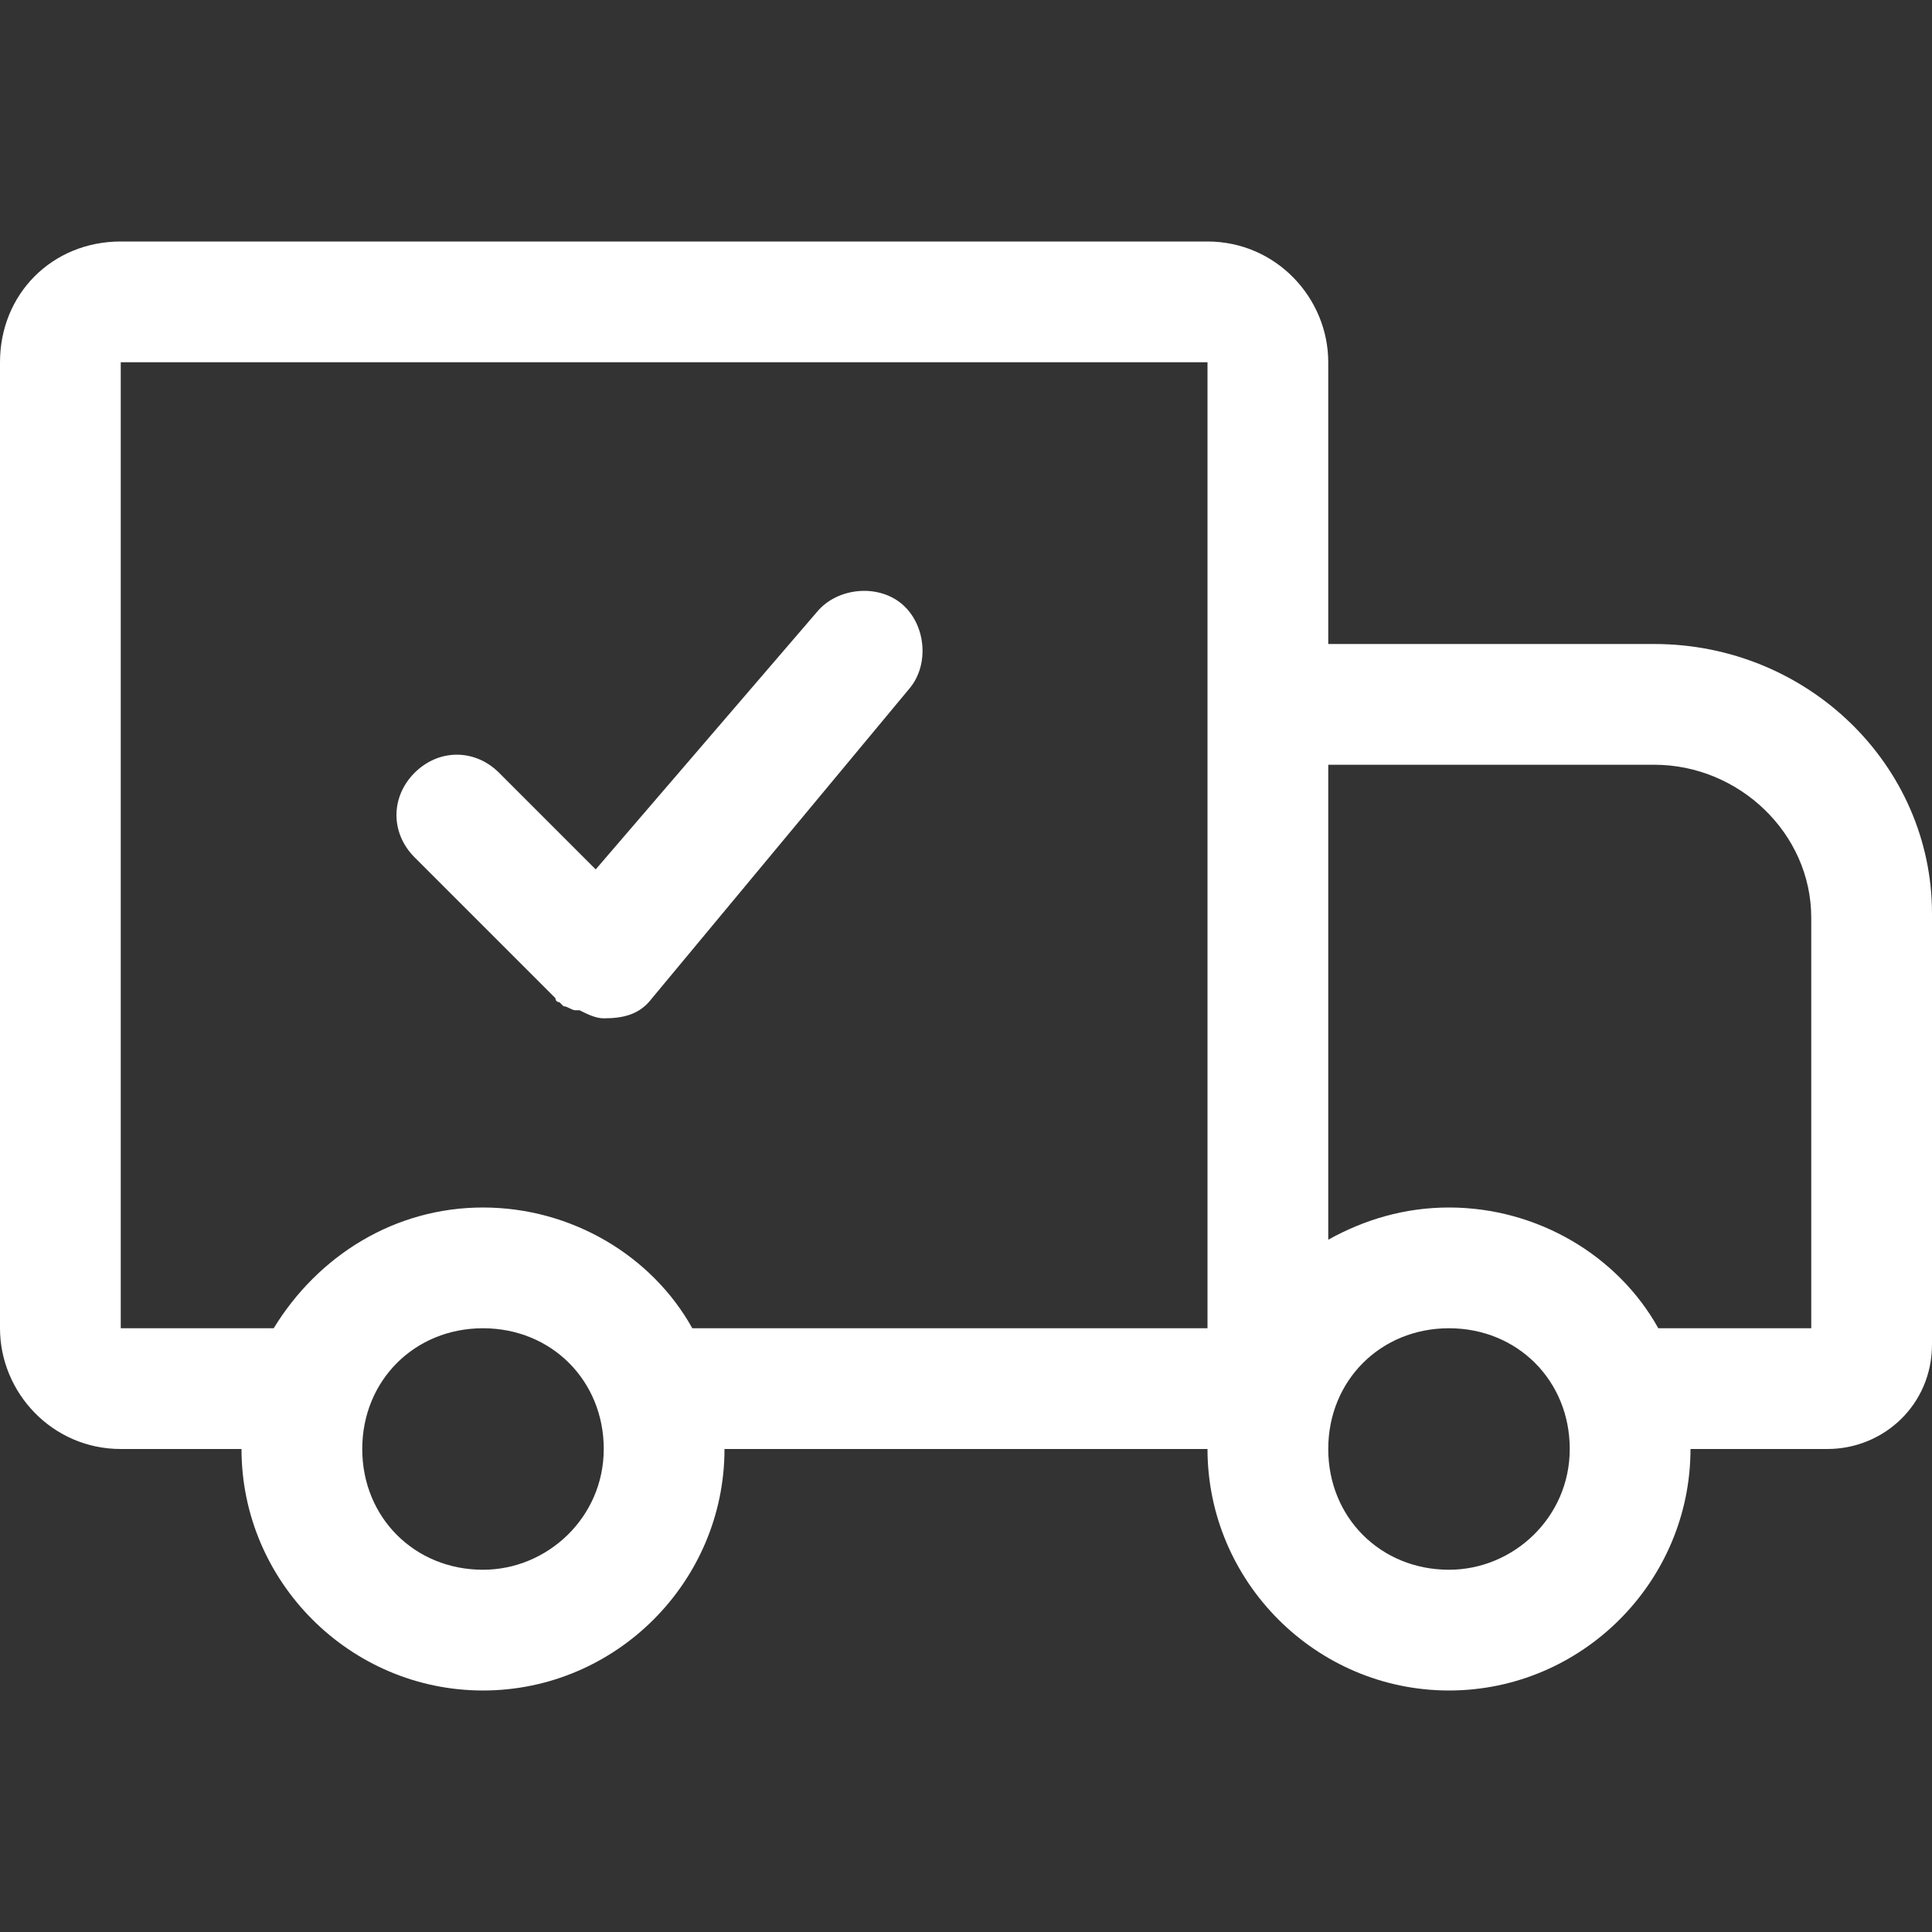
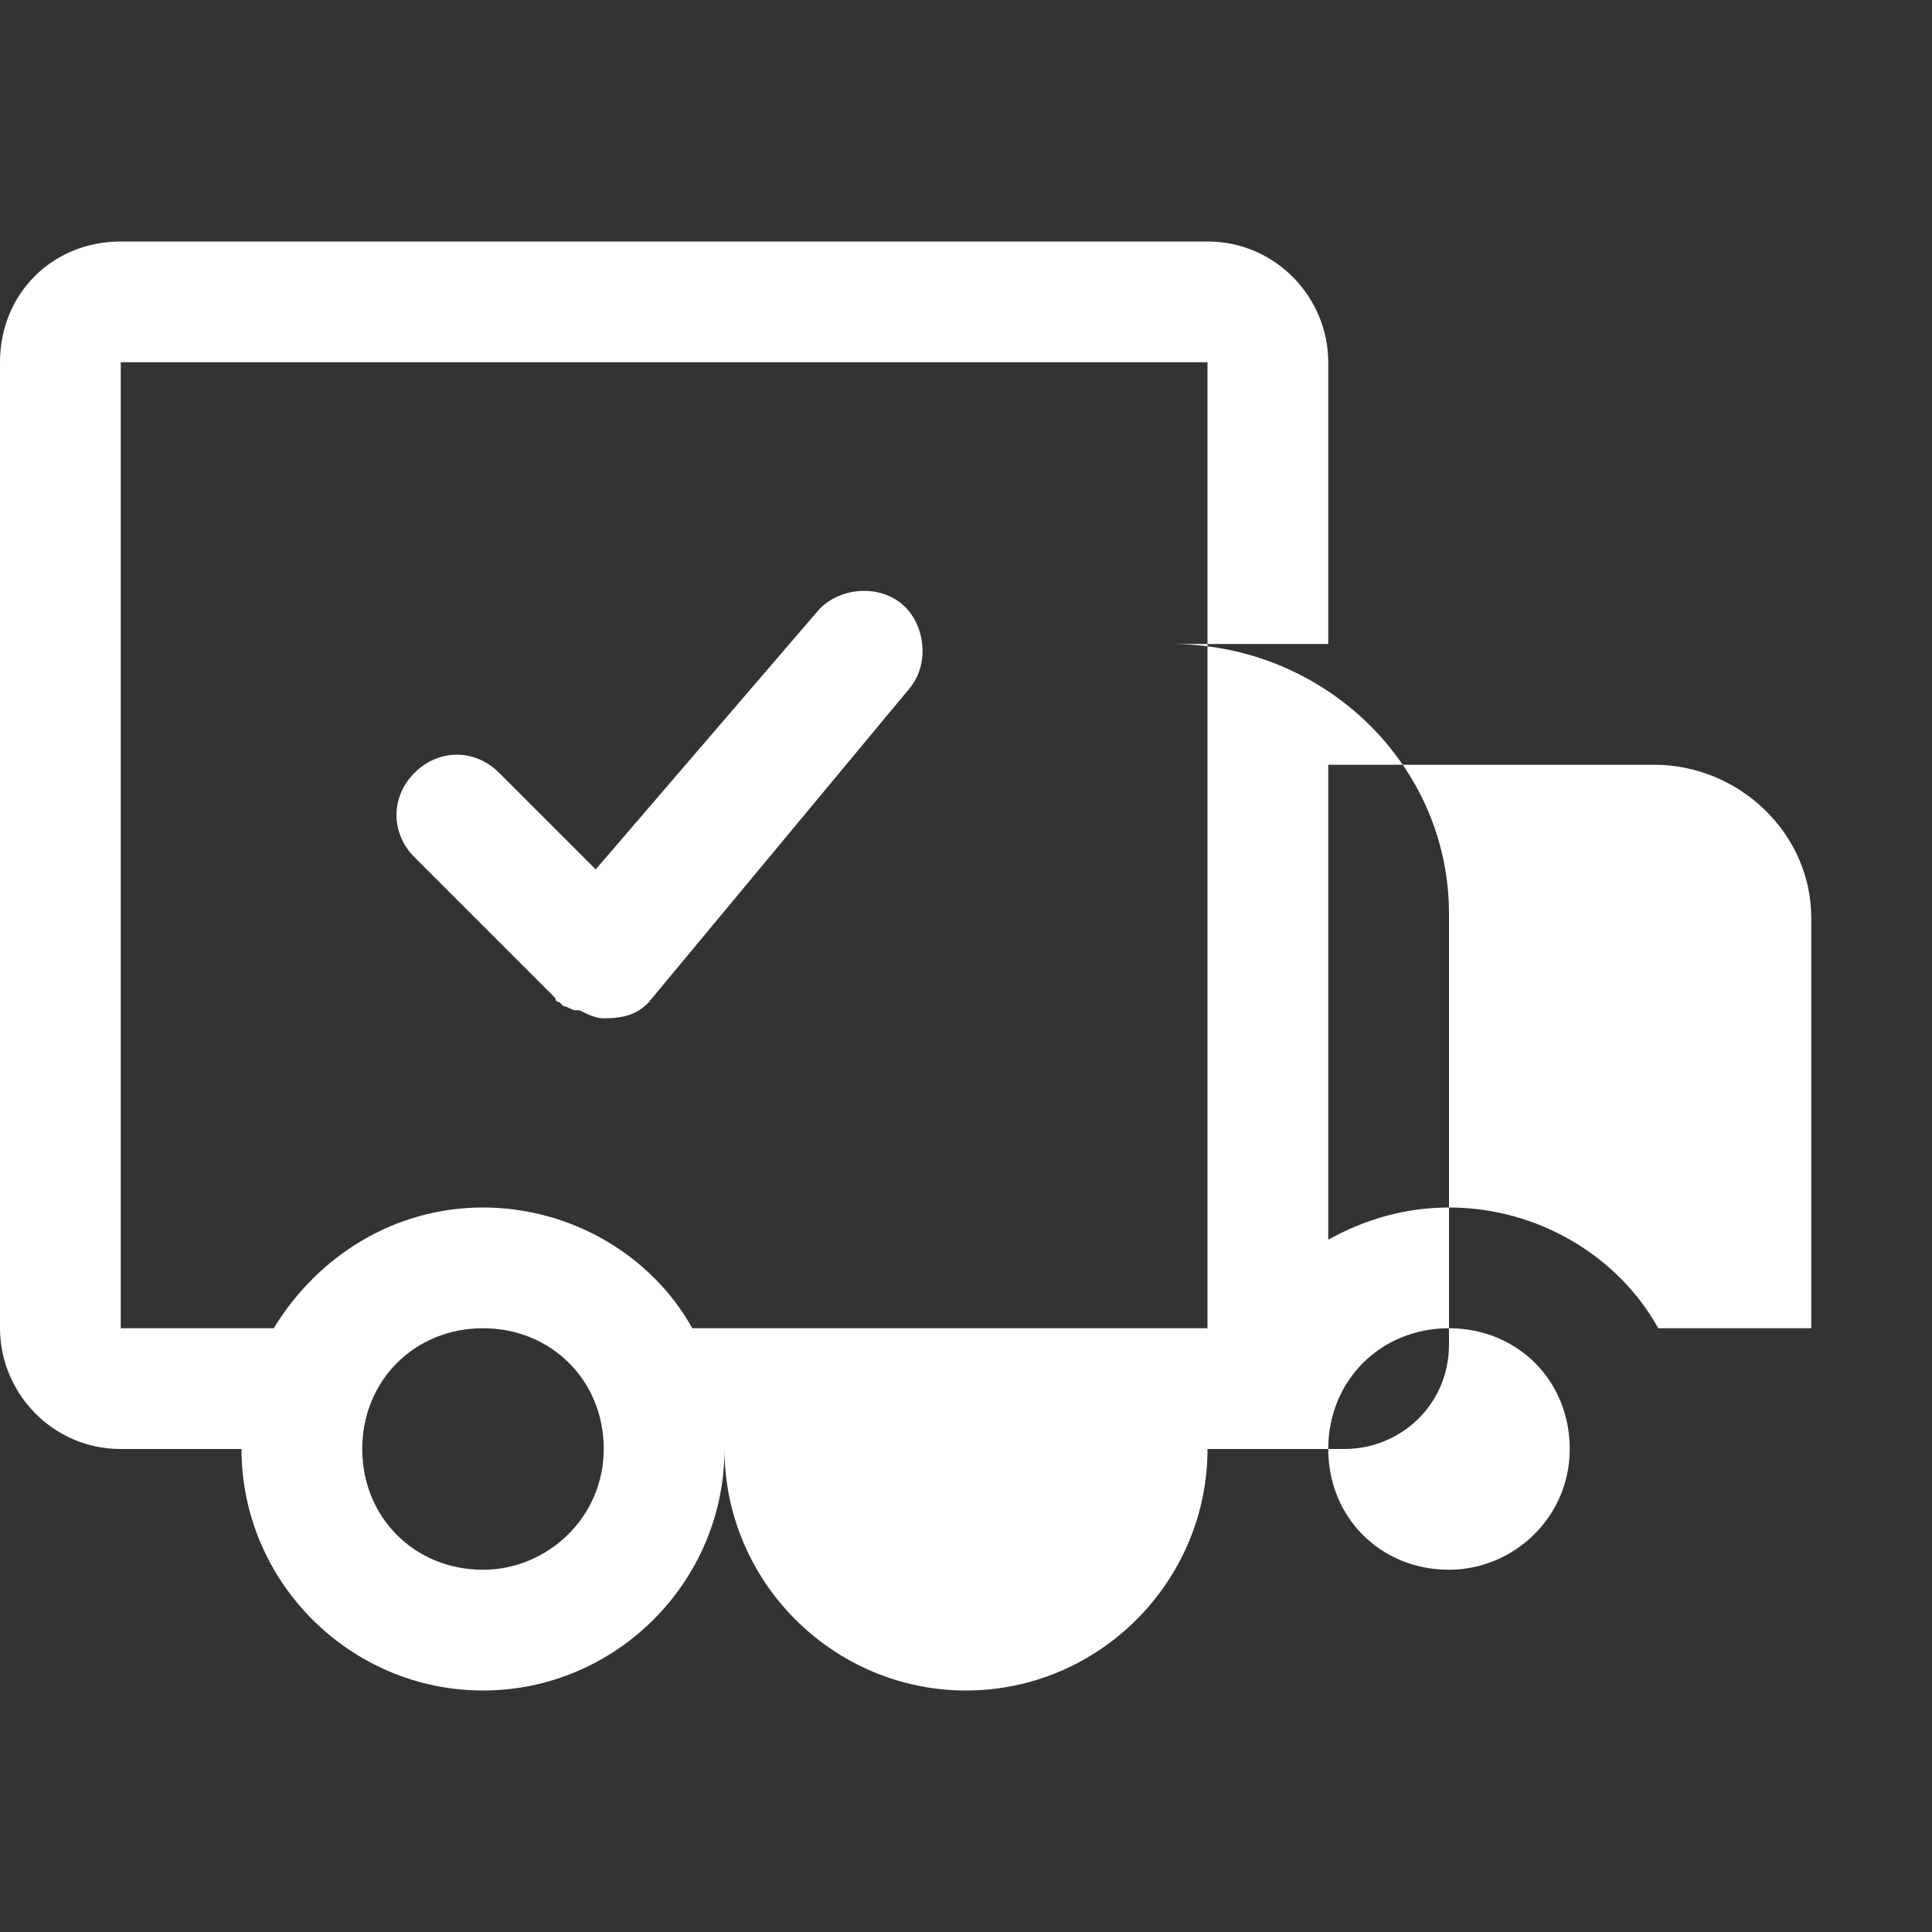
<svg xmlns="http://www.w3.org/2000/svg" width="48" height="48" viewBox="0 0 48 48">
  <rect x="0" y="0" width="48" height="48" fill="#333333" stroke="none" />
-   <path fill="#fff" d="M41.1 16H33V9c0-1.6-1.3-3-3-3H3C1.3 6 0 7.3 0 9v24c0 1.6 1.3 3 3 3h3c0 3.3 2.7 6 6 6s6-2.7 6-6h12c0 3.3 2.7 6 6 6s6-2.7 6-6h3.4c1.4 0 2.6-1.1 2.6-2.6V22.7c0-3.7-3.1-6.7-6.9-6.7zM12 39c-1.7 0-3-1.3-3-3s1.3-3 3-3 3 1.3 3 3-1.4 3-3 3zm5.2-6c-1-1.8-3-3-5.2-3s-4.1 1.2-5.2 3H3V9h27v24H17.2zM36 39c-1.7 0-3-1.3-3-3s1.3-3 3-3 3 1.3 3 3-1.4 3-3 3zm9-6h-3.8c-1-1.8-3-3-5.2-3-1.1 0-2.1.3-3 .8V19h8.1c2.1 0 3.9 1.7 3.9 3.8V33zM20.3 15.2c.5-.6 1.5-.7 2.1-.2.6.5.7 1.5.2 2.1l-6.4 7.7c-.3.4-.7.5-1.2.5-.2 0-.4-.1-.6-.2h-.1c-.1 0-.2-.1-.3-.1l-.1-.1s-.1 0-.1-.1l-3.5-3.5c-.6-.6-.6-1.5 0-2.1.6-.6 1.5-.6 2.1 0l2.4 2.4 5.5-6.4z" />
-   <path fill="none" d="M0 0h48v48H0z" />
+   <path fill="#fff" d="M41.1 16H33V9c0-1.6-1.3-3-3-3H3C1.3 6 0 7.3 0 9v24c0 1.6 1.3 3 3 3h3c0 3.3 2.7 6 6 6s6-2.7 6-6c0 3.3 2.7 6 6 6s6-2.7 6-6h3.4c1.4 0 2.6-1.1 2.6-2.6V22.7c0-3.7-3.1-6.7-6.9-6.7zM12 39c-1.7 0-3-1.3-3-3s1.3-3 3-3 3 1.3 3 3-1.4 3-3 3zm5.2-6c-1-1.8-3-3-5.2-3s-4.1 1.2-5.2 3H3V9h27v24H17.2zM36 39c-1.7 0-3-1.3-3-3s1.3-3 3-3 3 1.3 3 3-1.4 3-3 3zm9-6h-3.8c-1-1.8-3-3-5.2-3-1.1 0-2.1.3-3 .8V19h8.1c2.1 0 3.9 1.7 3.9 3.8V33zM20.3 15.2c.5-.6 1.5-.7 2.1-.2.6.5.7 1.5.2 2.1l-6.4 7.7c-.3.4-.7.5-1.2.5-.2 0-.4-.1-.6-.2h-.1c-.1 0-.2-.1-.3-.1l-.1-.1s-.1 0-.1-.1l-3.5-3.5c-.6-.6-.6-1.5 0-2.1.6-.6 1.5-.6 2.1 0l2.4 2.4 5.5-6.4z" />
</svg>